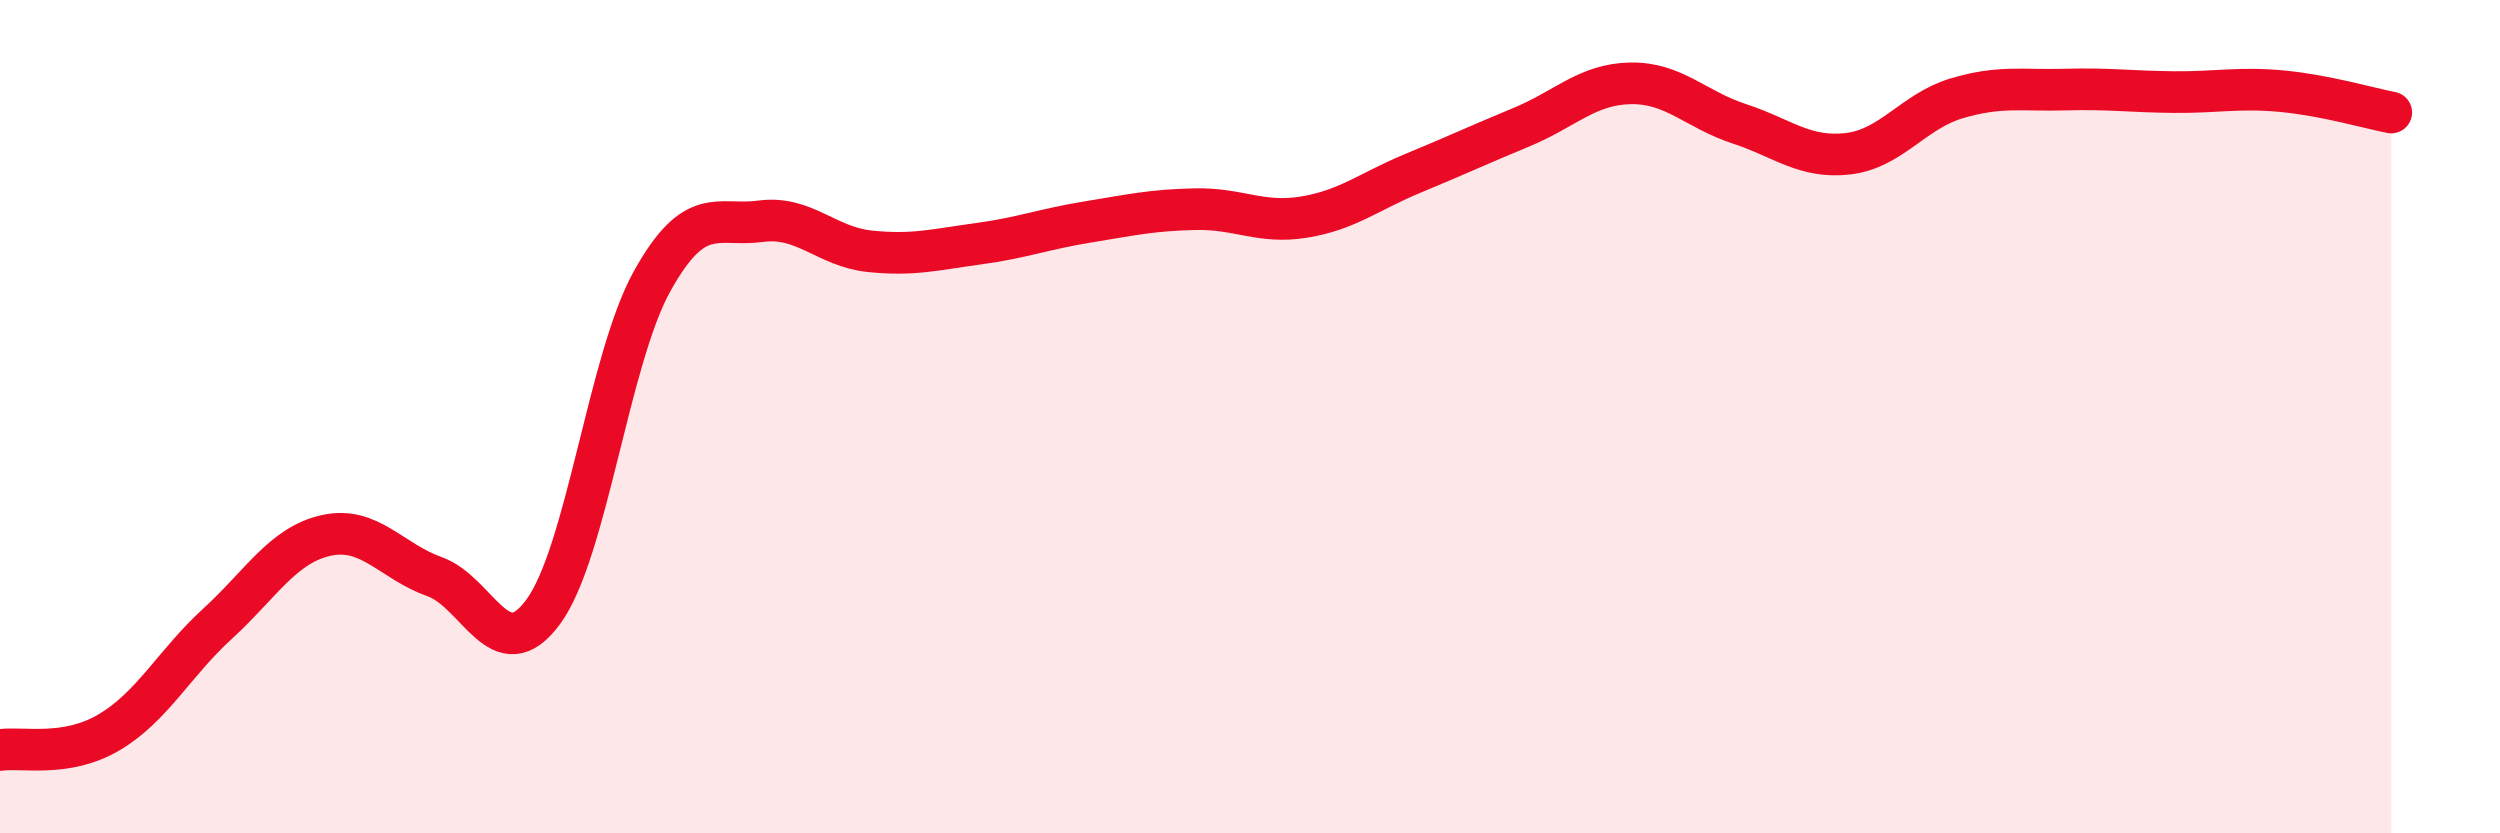
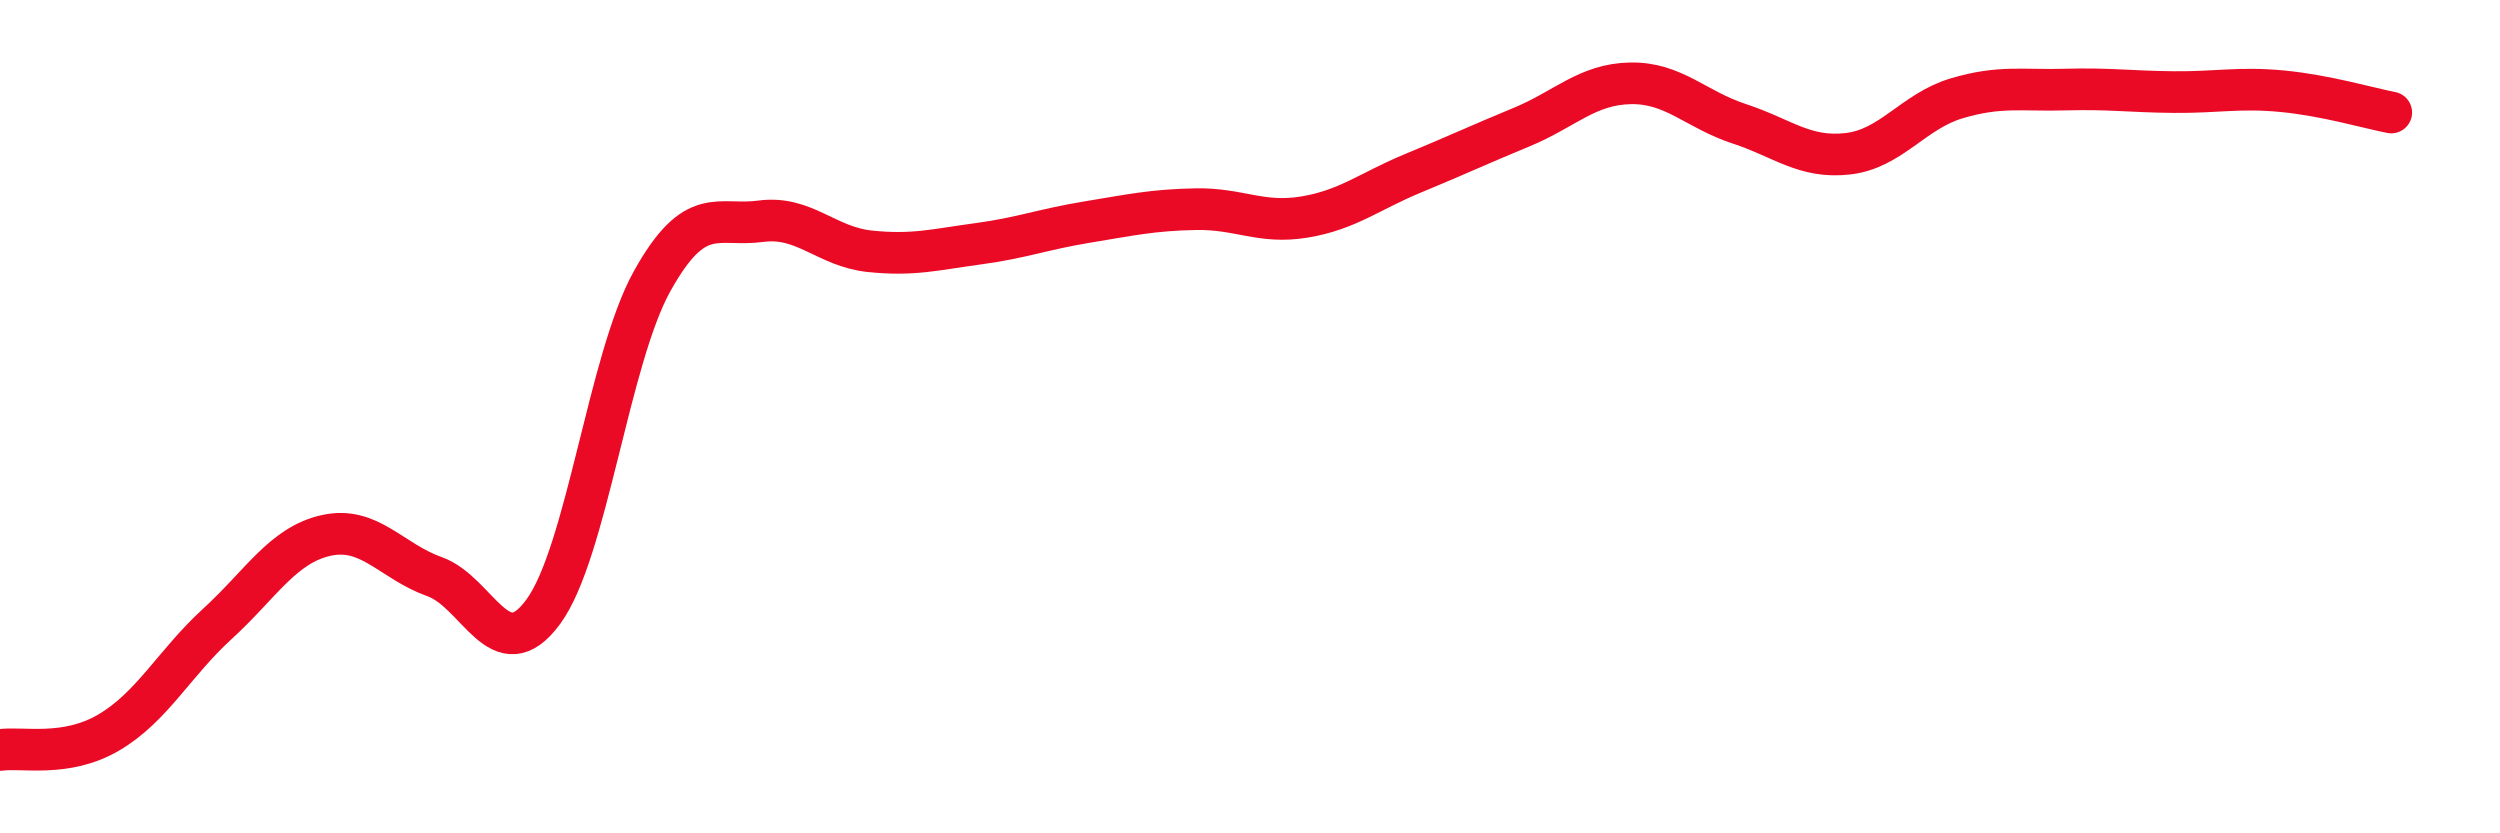
<svg xmlns="http://www.w3.org/2000/svg" width="60" height="20" viewBox="0 0 60 20">
-   <path d="M 0,18 C 0.52,17.92 1.57,18.19 2.61,17.58 C 3.65,16.97 4.18,15.92 5.22,14.97 C 6.26,14.02 6.79,13.08 7.83,12.85 C 8.87,12.62 9.39,13.47 10.43,13.84 C 11.47,14.21 12,16.1 13.04,14.68 C 14.08,13.26 14.61,8.62 15.65,6.75 C 16.69,4.88 17.22,5.45 18.26,5.31 C 19.3,5.17 19.83,5.92 20.87,6.03 C 21.91,6.14 22.44,5.99 23.48,5.85 C 24.52,5.71 25.05,5.5 26.09,5.33 C 27.13,5.16 27.66,5.04 28.7,5.02 C 29.74,5 30.26,5.38 31.3,5.21 C 32.34,5.04 32.87,4.59 33.91,4.16 C 34.95,3.73 35.48,3.48 36.52,3.05 C 37.56,2.62 38.09,2.02 39.13,2 C 40.17,1.98 40.7,2.63 41.74,2.97 C 42.78,3.31 43.31,3.81 44.35,3.69 C 45.39,3.57 45.92,2.67 46.96,2.36 C 48,2.05 48.53,2.18 49.57,2.15 C 50.61,2.12 51.13,2.2 52.17,2.21 C 53.21,2.22 53.74,2.09 54.78,2.19 C 55.82,2.29 56.87,2.6 57.39,2.7L57.39 20L0 20Z" fill="#EB0A25" opacity="0.1" stroke-linecap="round" stroke-linejoin="round" />
  <path d="M 0,18 C 0.52,17.92 1.57,18.19 2.61,17.58 C 3.65,16.97 4.18,15.92 5.22,14.97 C 6.26,14.02 6.79,13.08 7.83,12.85 C 8.87,12.62 9.39,13.47 10.43,13.84 C 11.47,14.21 12,16.1 13.04,14.68 C 14.08,13.26 14.61,8.62 15.65,6.75 C 16.69,4.88 17.22,5.45 18.26,5.31 C 19.3,5.17 19.83,5.92 20.87,6.03 C 21.91,6.14 22.44,5.99 23.48,5.85 C 24.52,5.71 25.05,5.5 26.09,5.33 C 27.13,5.16 27.66,5.04 28.7,5.02 C 29.74,5 30.26,5.38 31.3,5.21 C 32.34,5.04 32.87,4.59 33.91,4.16 C 34.95,3.73 35.48,3.48 36.52,3.05 C 37.56,2.62 38.09,2.02 39.13,2 C 40.17,1.98 40.7,2.63 41.74,2.97 C 42.78,3.31 43.31,3.81 44.35,3.69 C 45.39,3.57 45.92,2.67 46.96,2.36 C 48,2.05 48.53,2.18 49.57,2.15 C 50.61,2.12 51.13,2.2 52.17,2.21 C 53.21,2.22 53.74,2.09 54.78,2.19 C 55.82,2.29 56.87,2.6 57.39,2.7" stroke="#EB0A25" stroke-width="1" fill="none" stroke-linecap="round" stroke-linejoin="round" />
</svg>